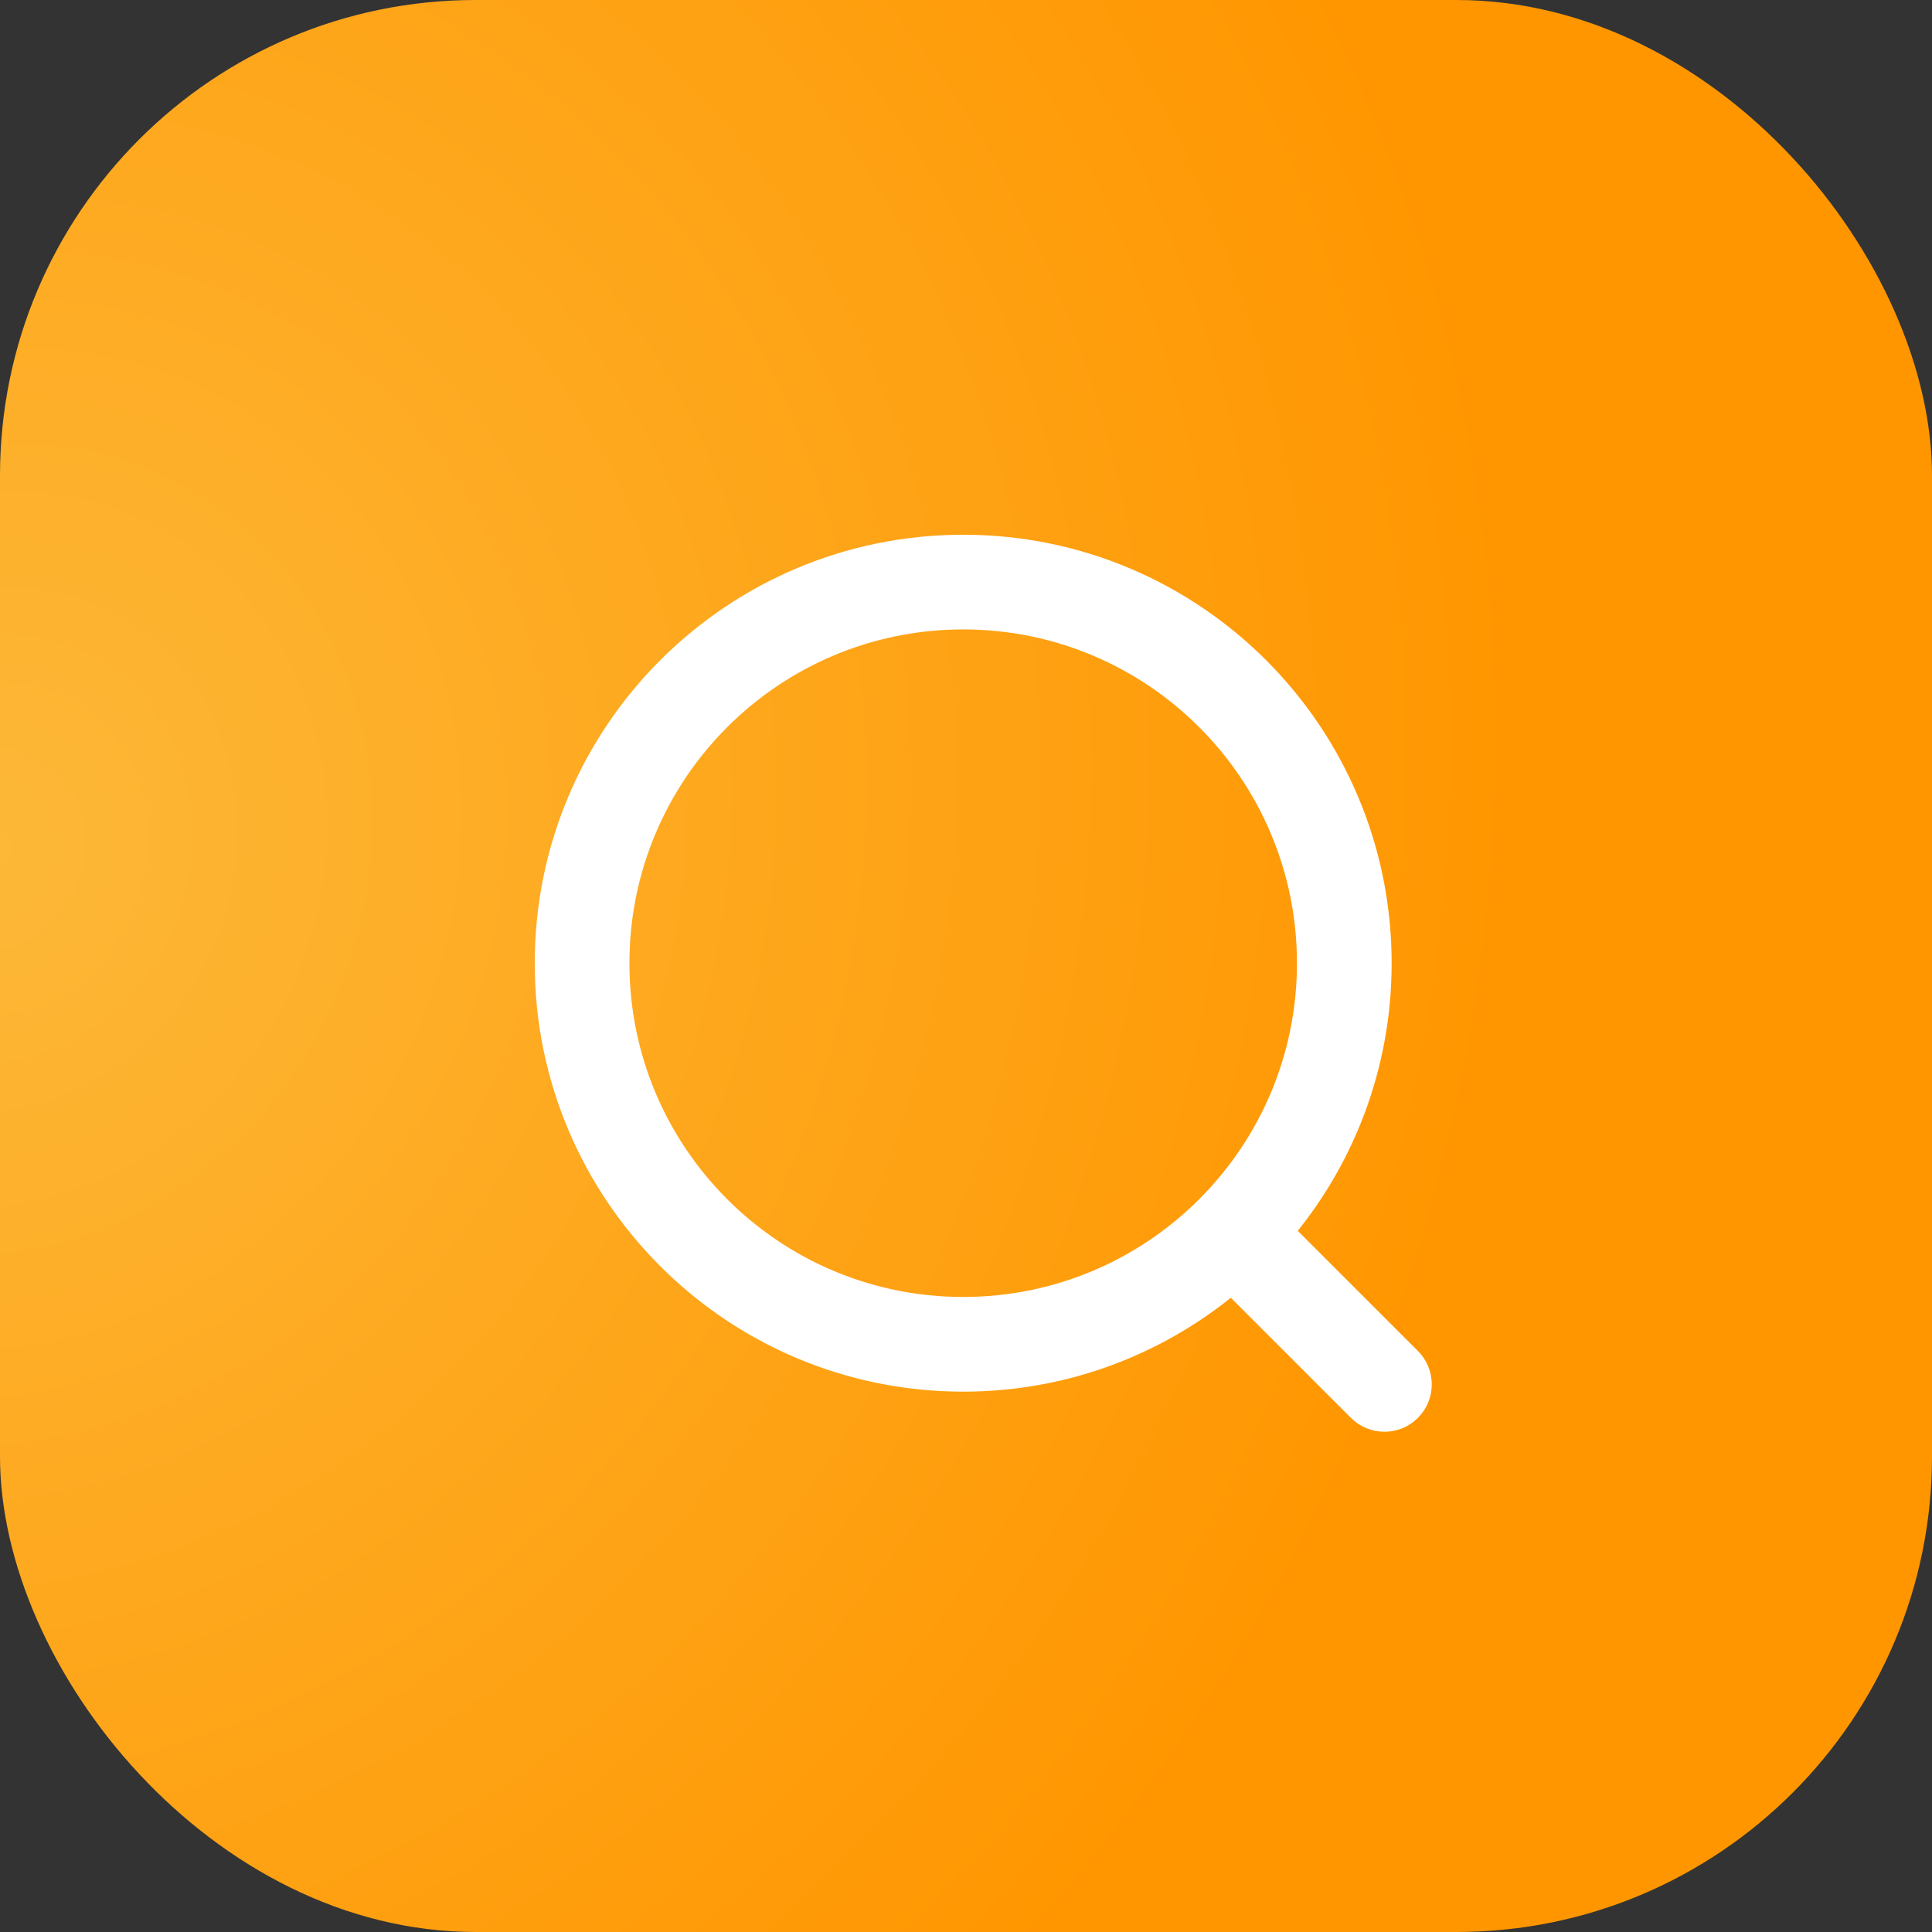
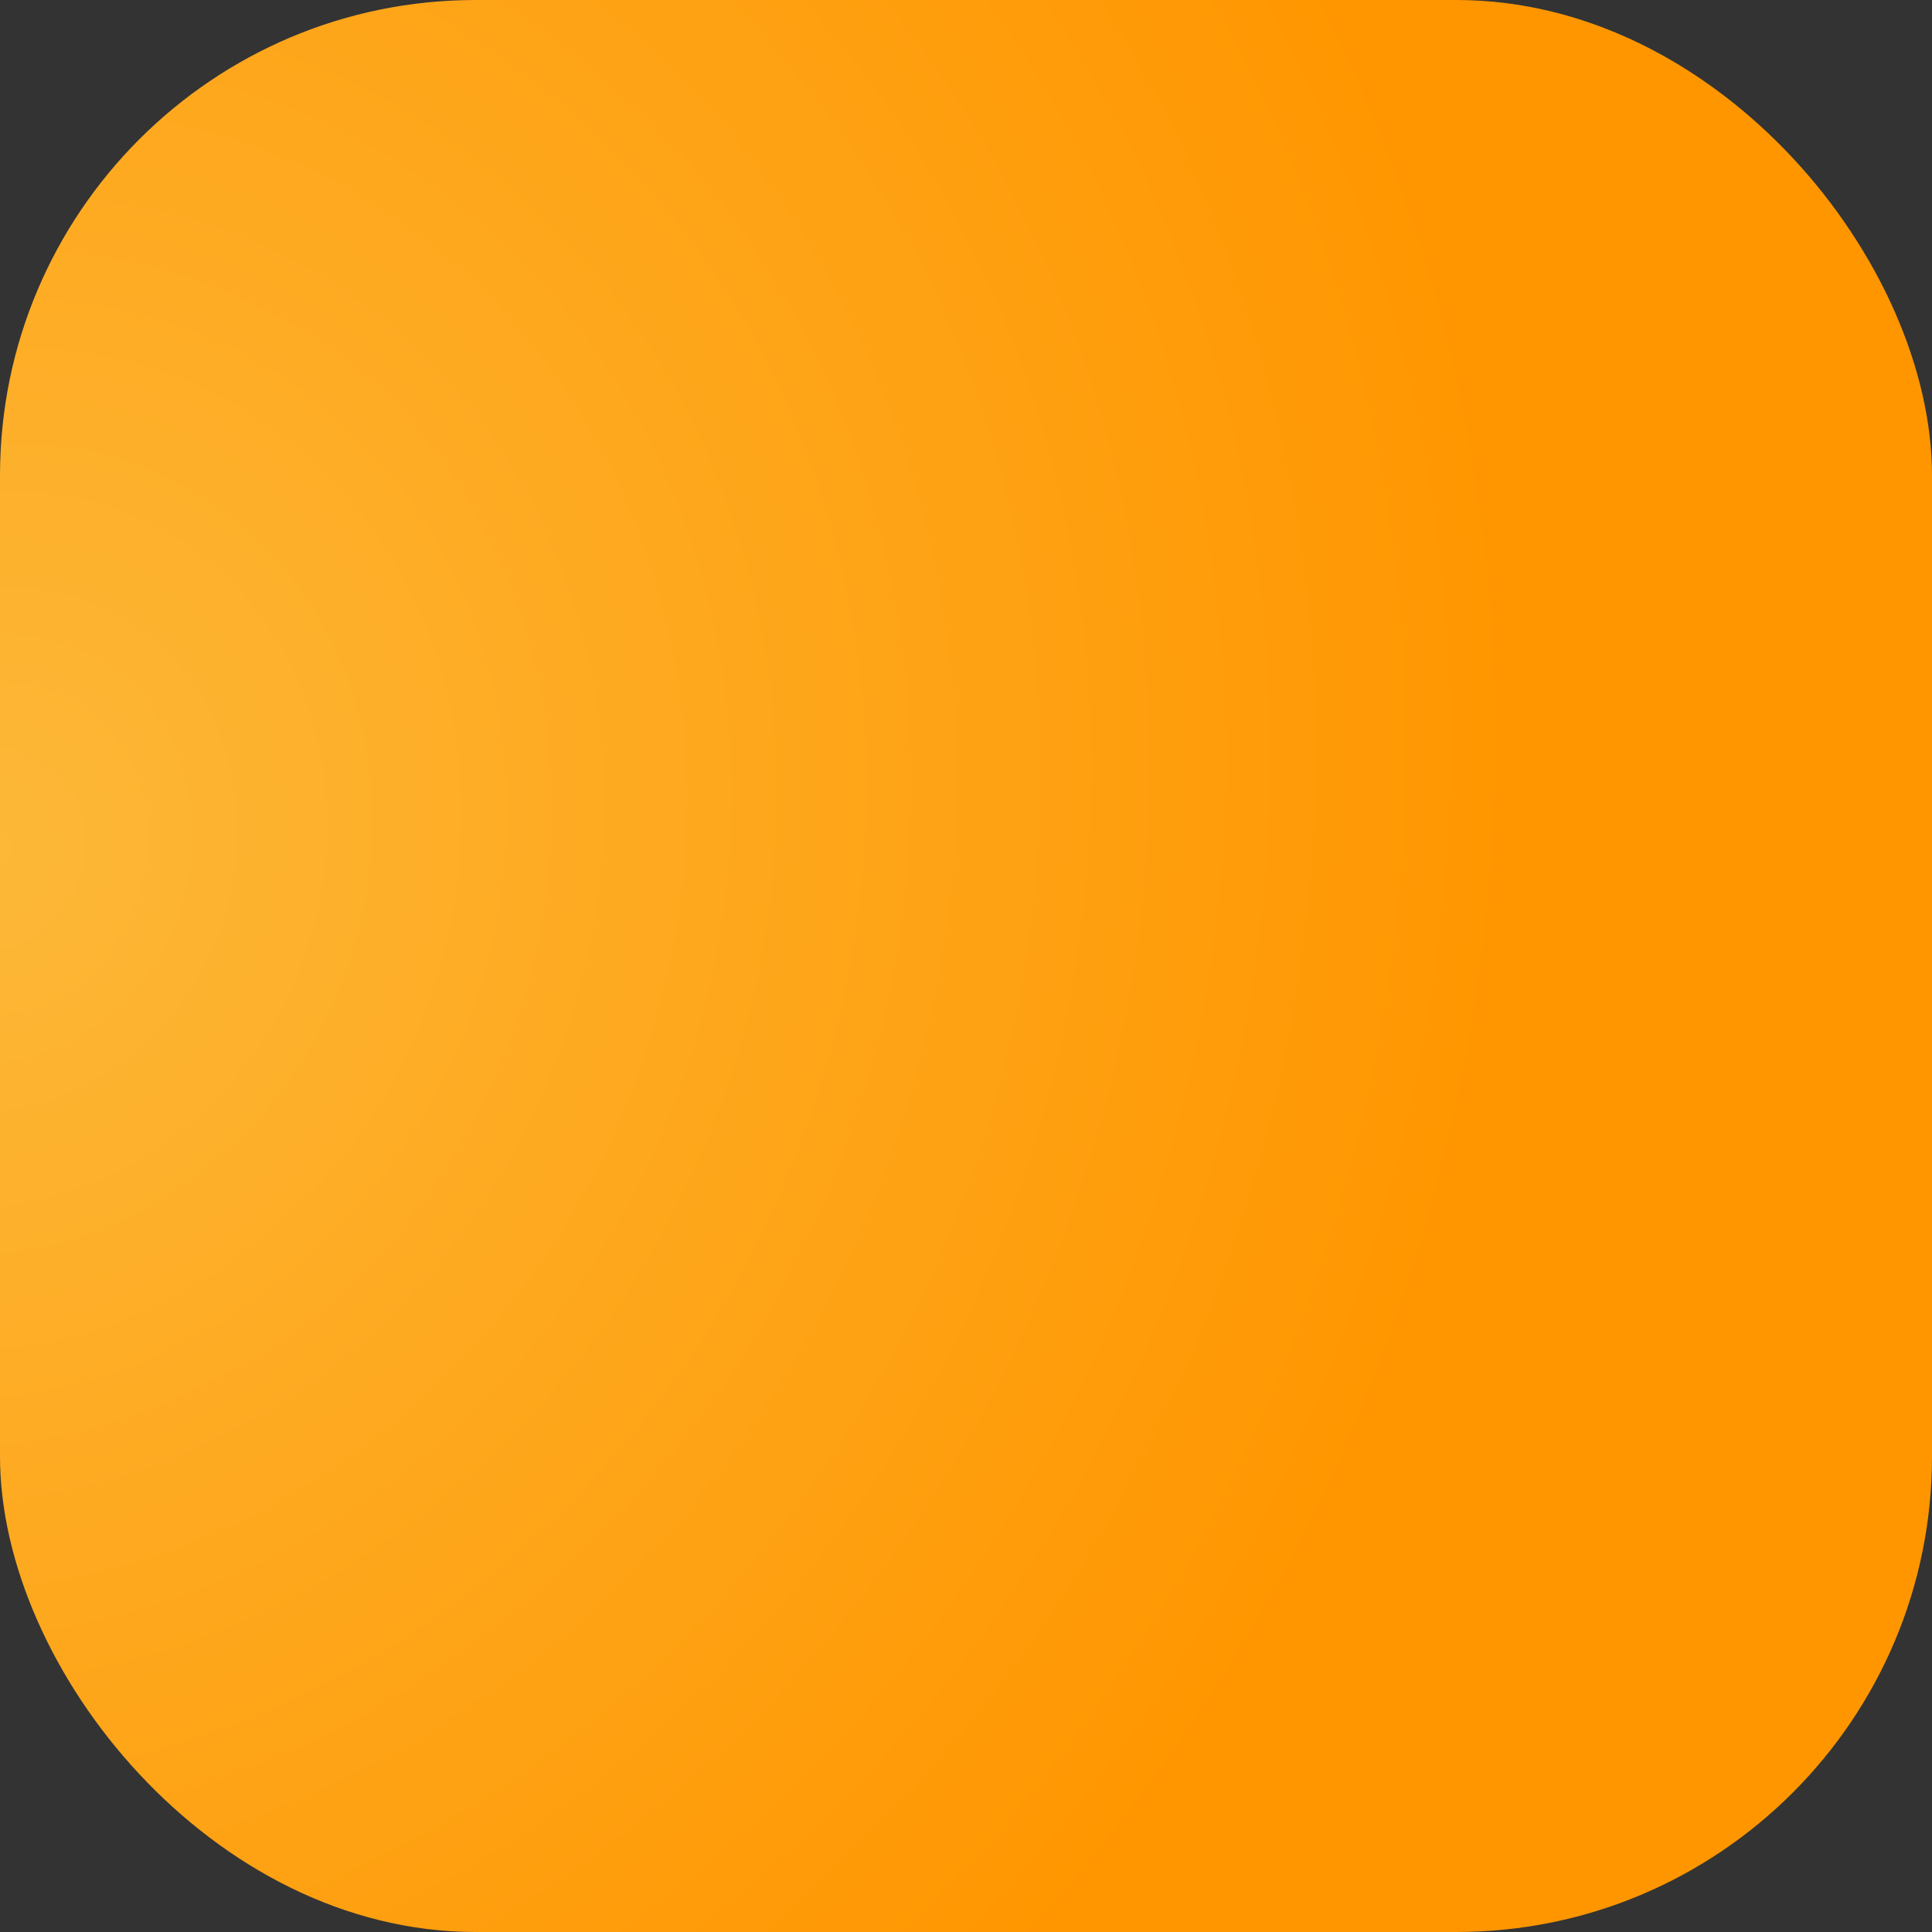
<svg xmlns="http://www.w3.org/2000/svg" width="65" height="65" viewBox="0 0 65 65" fill="none">
  <rect x="0" y="0" width="65" height="65" fill="#333333" stroke="none" />
  <rect width="65" height="65" rx="16" fill="url(#paint0_radial_1230_2)" />
-   <path fill-rule="evenodd" clip-rule="evenodd" d="M32.406 20.596C25.883 20.596 20.596 25.883 20.596 32.406C20.596 38.928 25.883 44.215 32.406 44.215C38.928 44.215 44.215 38.928 44.215 32.406C44.215 25.883 38.928 20.596 32.406 20.596ZM18.571 32.406C18.571 24.765 24.765 18.571 32.406 18.571C40.046 18.571 46.24 24.765 46.24 32.406C46.24 35.861 44.972 39.021 42.877 41.446L47.293 45.861C47.688 46.257 47.688 46.898 47.293 47.293C46.898 47.688 46.257 47.688 45.861 47.293L41.446 42.877C39.021 44.972 35.861 46.24 32.406 46.24C24.765 46.24 18.571 40.046 18.571 32.406Z" fill="white" stroke="white" stroke-width="1.161" stroke-linecap="round" />
  <defs>
    <radialGradient id="paint0_radial_1230_2" cx="0" cy="0" r="1" gradientTransform="matrix(32.5 39.171 -39.171 37.475 -5.07994e-07 28.59)" gradientUnits="userSpaceOnUse">
      <stop stop-color="#FDB838" />
      <stop offset="1" stop-color="#FF9600" />
    </radialGradient>
  </defs>
</svg>